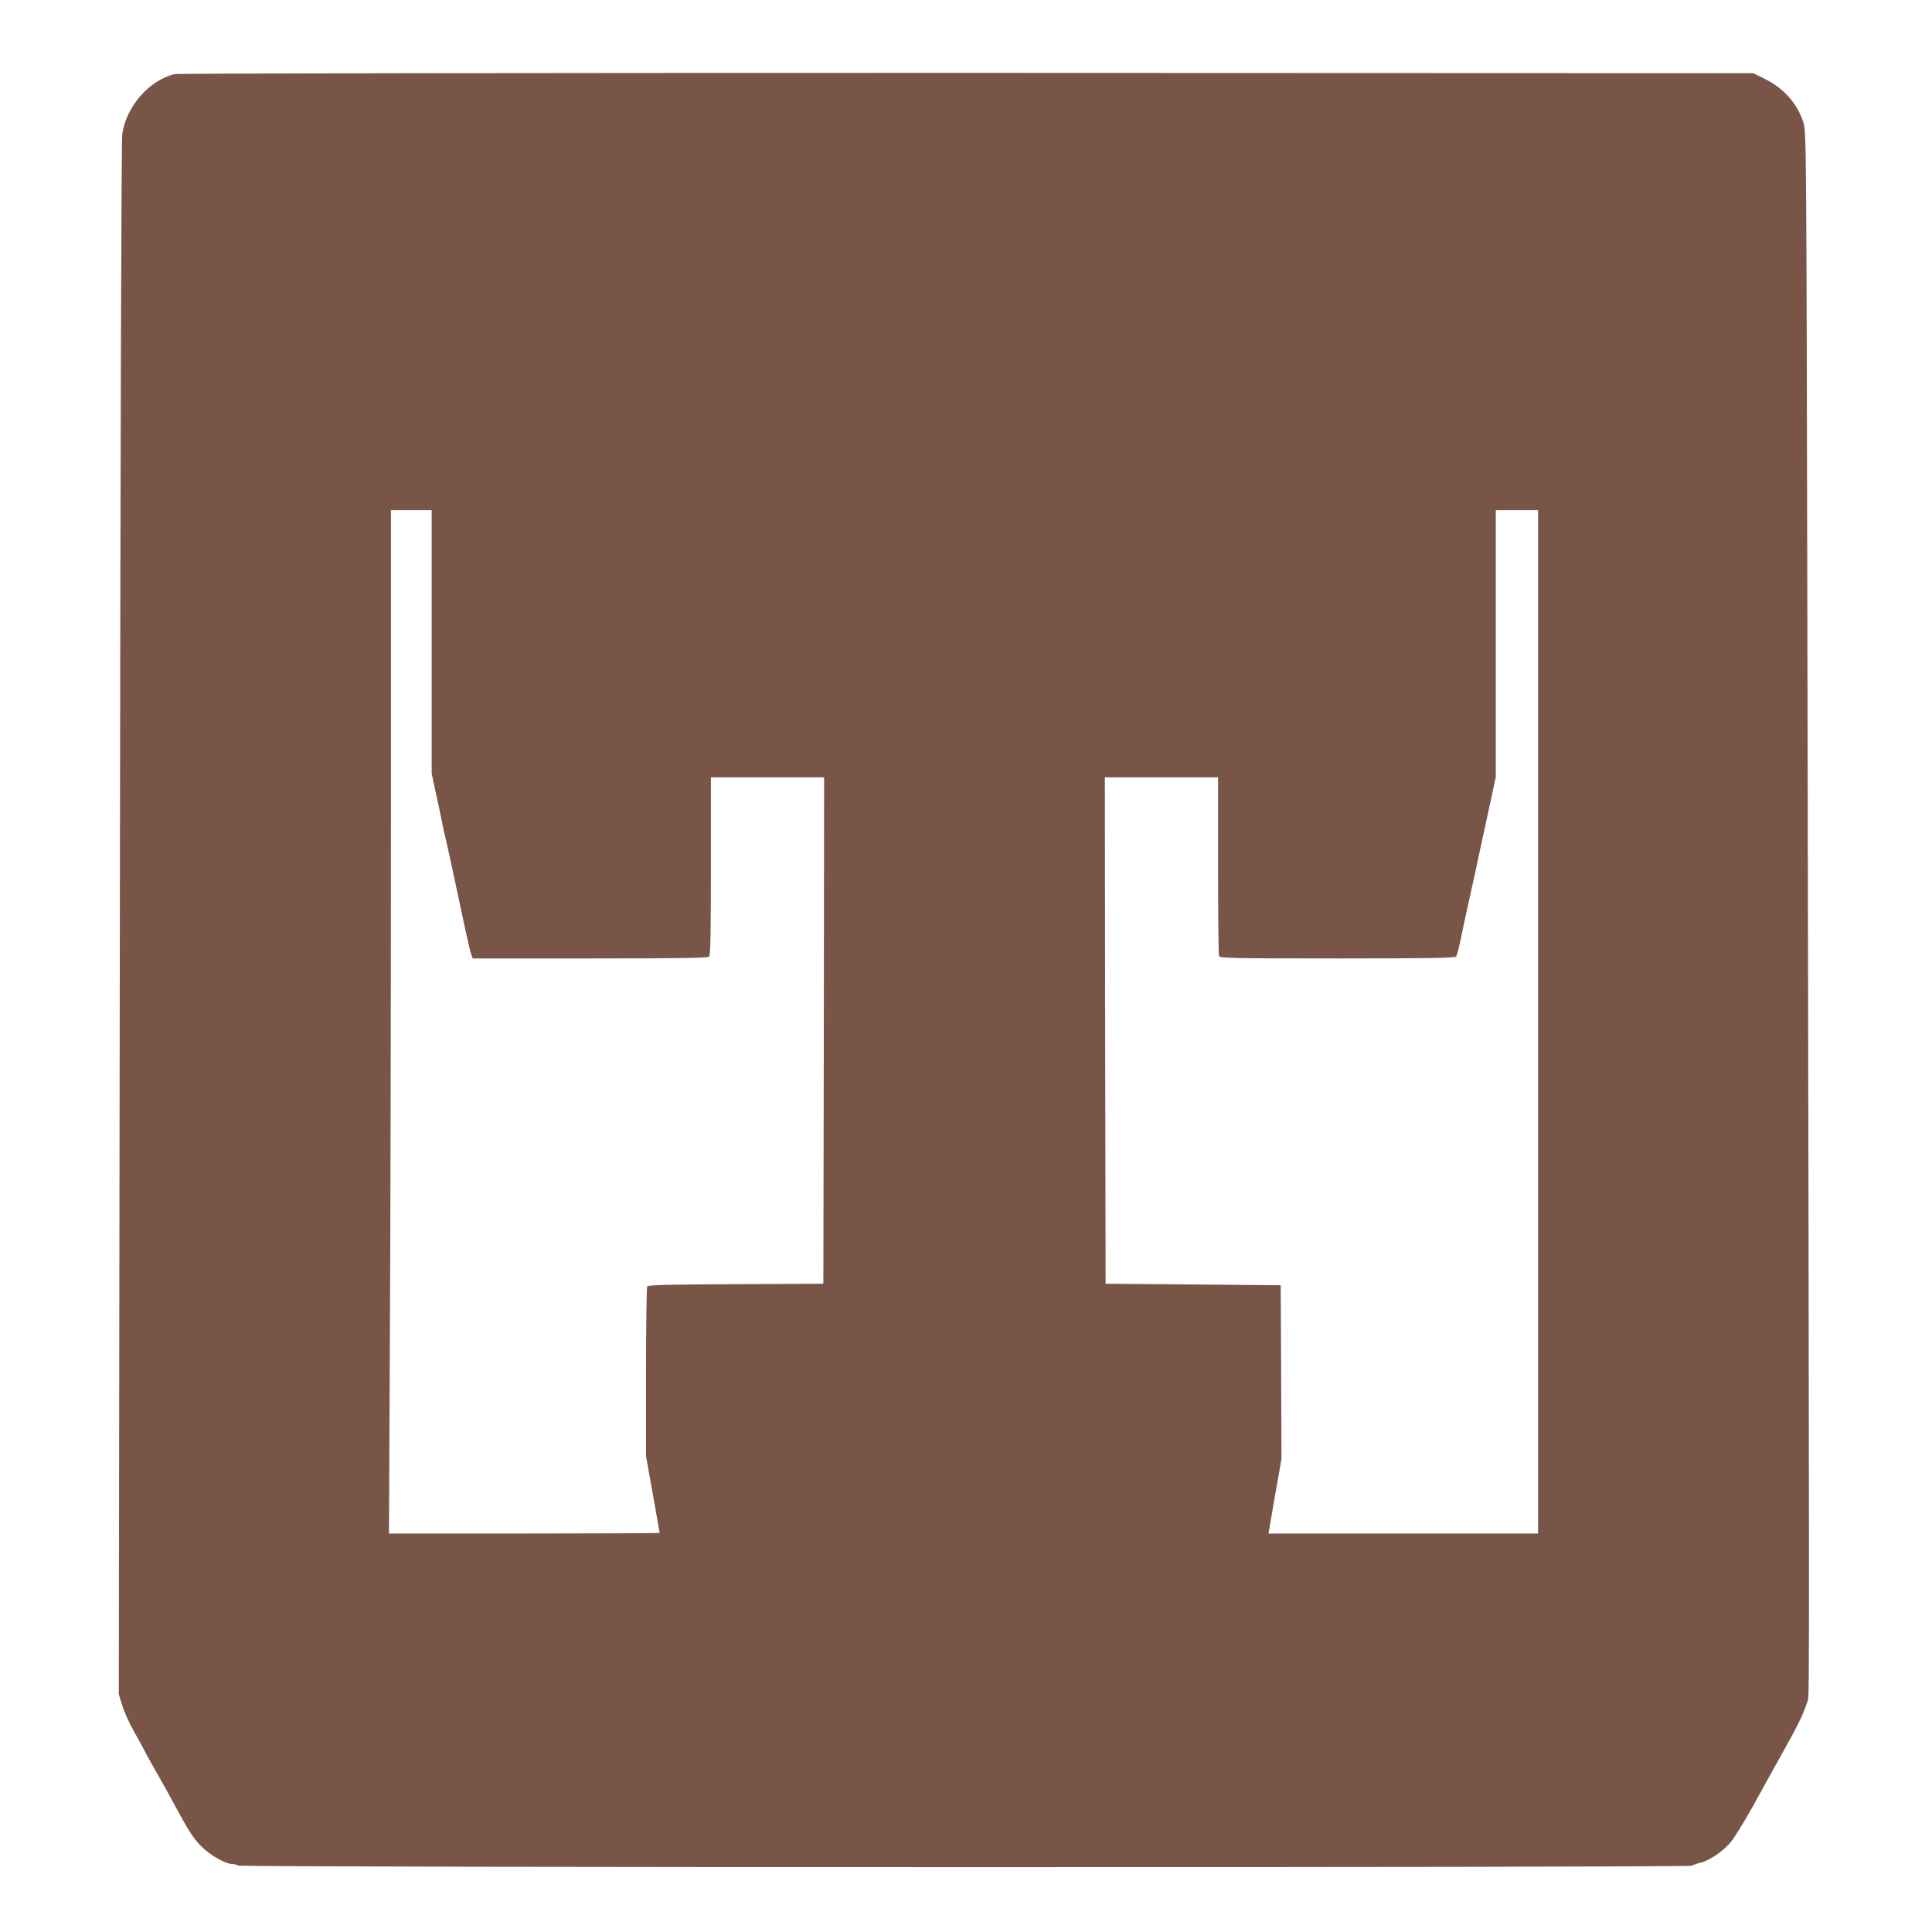
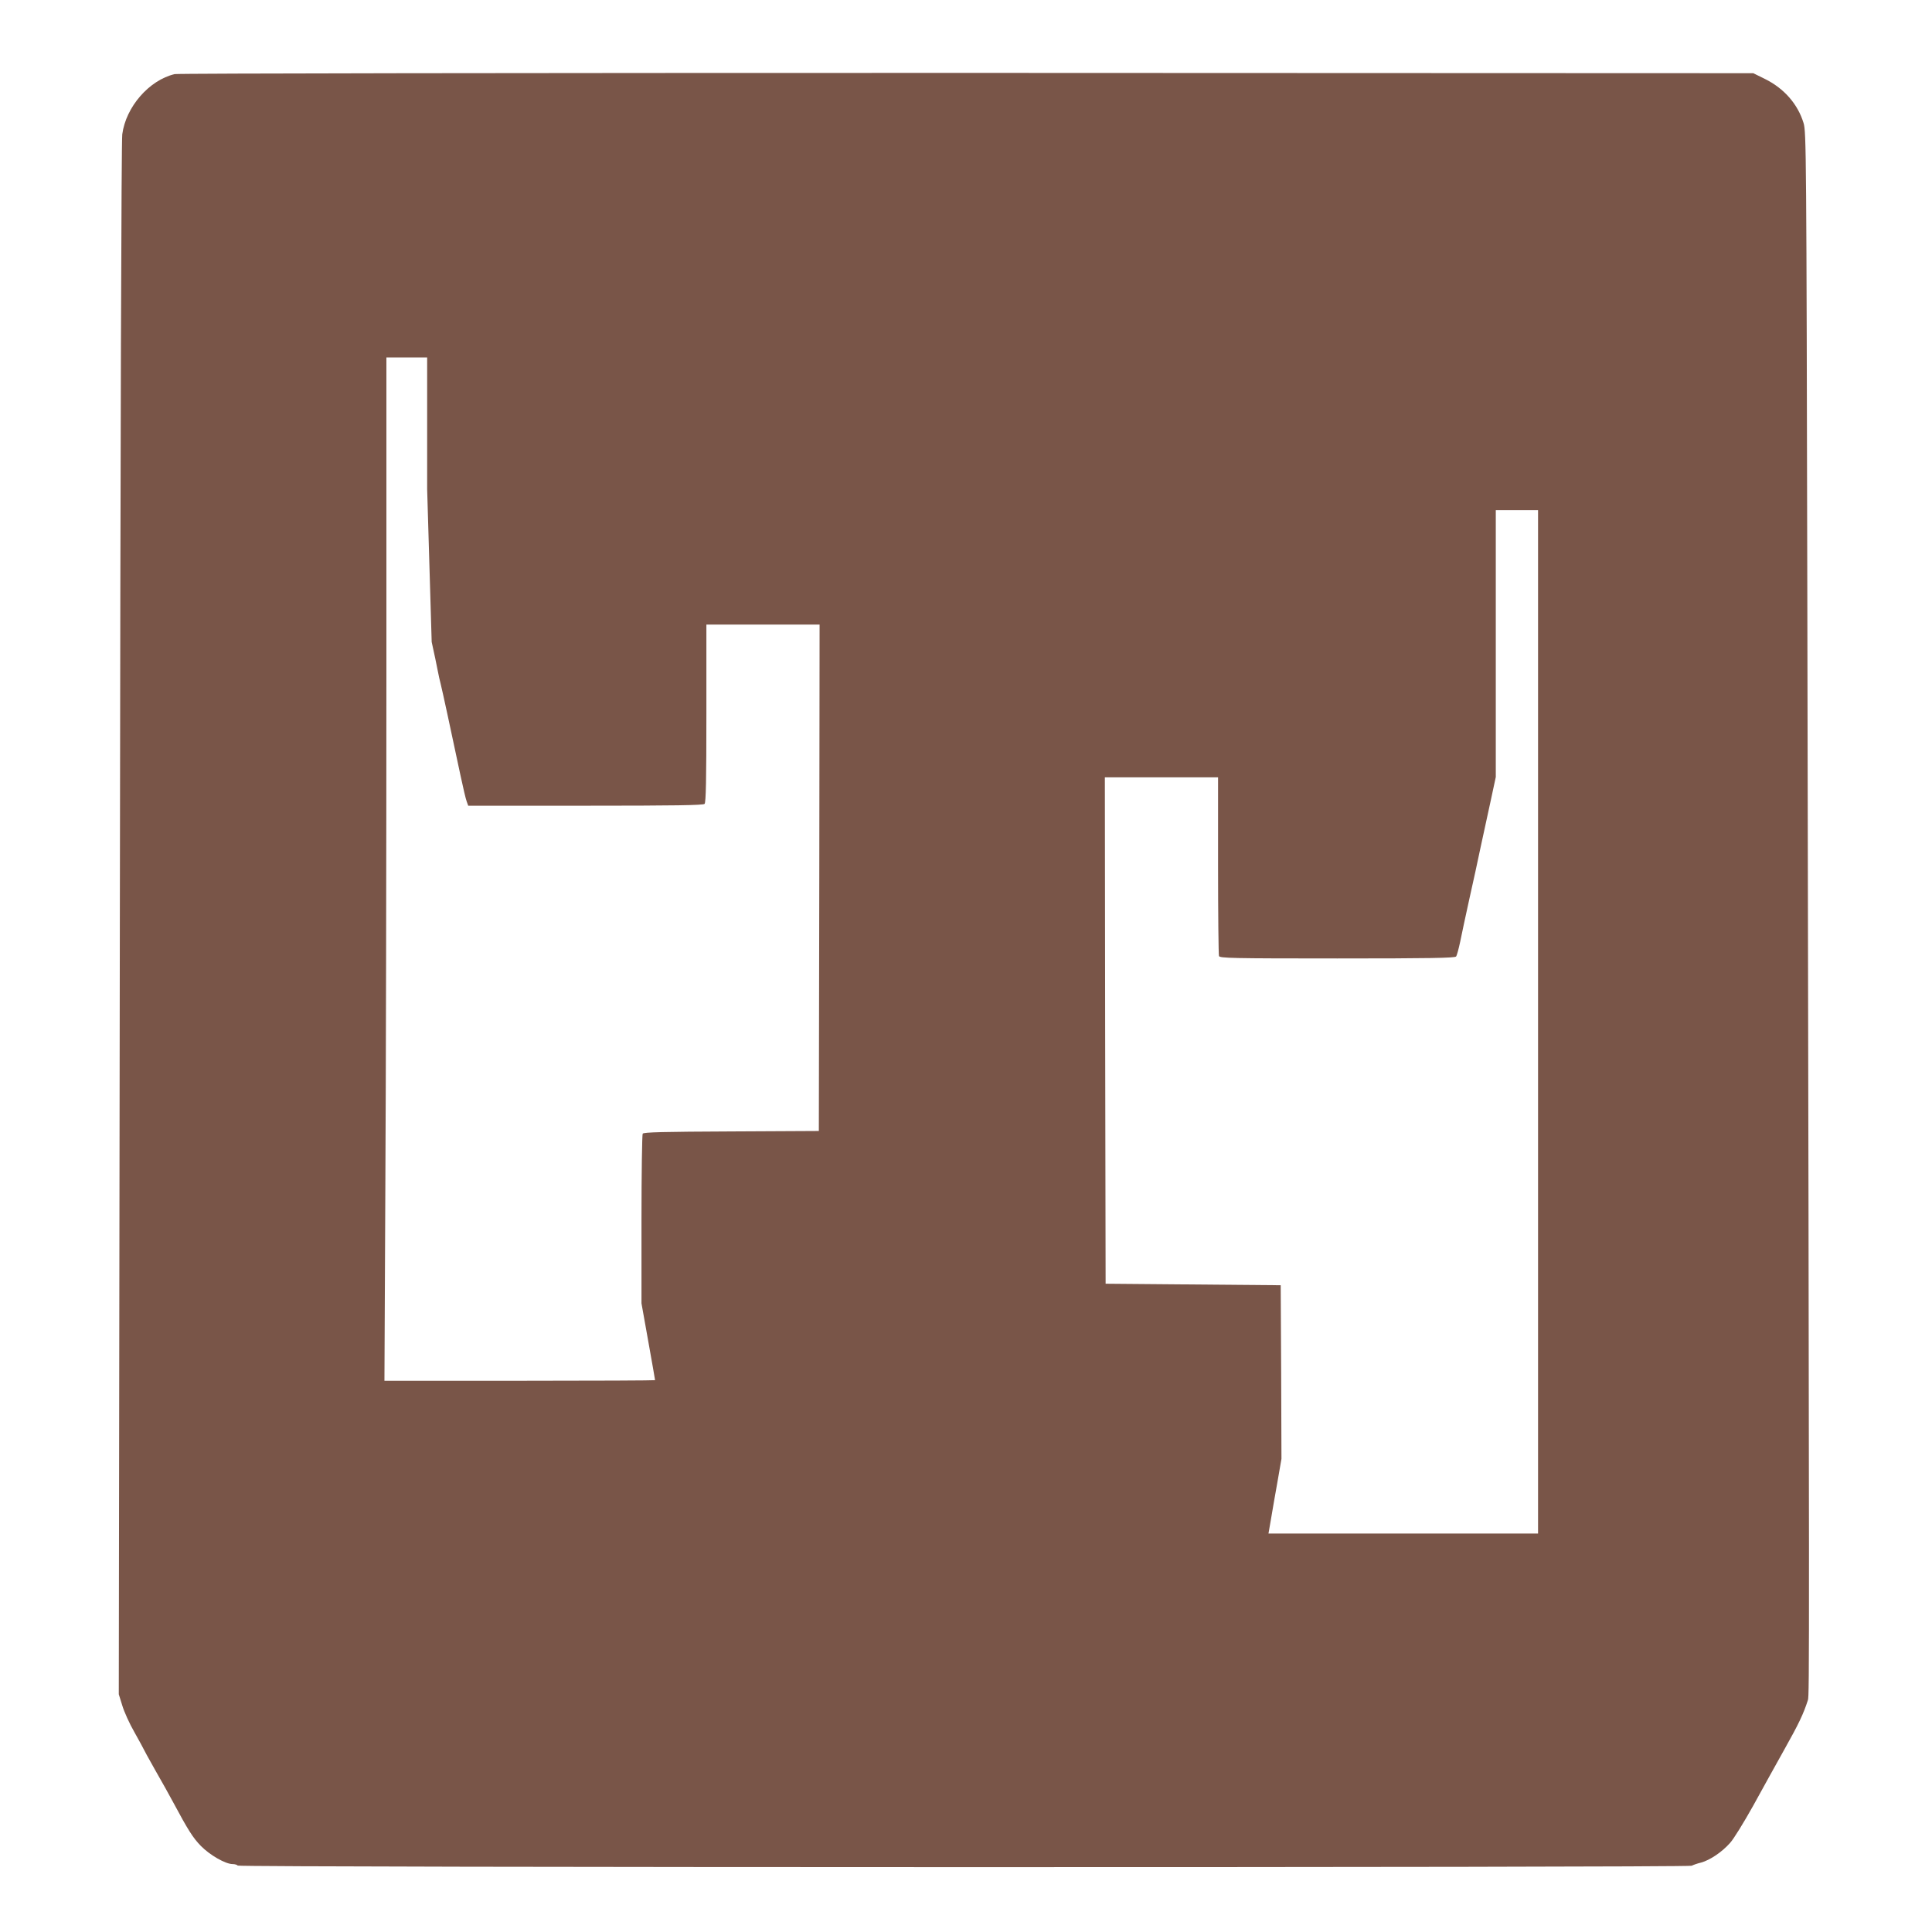
<svg xmlns="http://www.w3.org/2000/svg" version="1.0" width="1280pt" height="1280pt" viewBox="0 0 1280 1280" preserveAspectRatio="xMidYMid meet">
  <g transform="translate(0,1280) scale(0.1,-0.1)" fill="#795548" stroke="none">
-     <path d="M1157 12309 c-169 -40 -323 -217 -347 -399 -6 -48 -12 -1926 -16 -5205 l-7 -5130 23 -74 c12 -41 48 -121 81 -178 32 -58 59 -106 59 -108 0 -2 35 -66 78 -142 44 -76 97 -172 119 -213 99 -185 132 -237 184 -290 60 -61 163 -120 210 -120 15 0 31 -5 34 -10 8 -13 9608 -14 9633 -1 9 5 37 15 62 21 59 16 139 70 192 130 24 26 92 137 153 246 60 110 155 280 210 379 92 164 124 231 153 322 10 32 10 255 -4 7303 -6 2965 -7 3087 -25 3145 -38 125 -129 229 -254 291 l-79 39 -5210 2 c-3004 0 -5227 -3 -5249 -8z m1703 -3762 l0 -872 30 -140 c17 -77 35 -162 40 -190 5 -27 14 -68 20 -90 10 -39 70 -317 131 -605 17 -80 35 -157 41 -172 l10 -28 777 0 c591 0 780 3 789 12 9 9 12 156 12 600 l0 588 375 0 375 0 -2 -1677 -3 -1678 -579 -3 c-449 -2 -582 -5 -588 -15 -4 -6 -8 -262 -8 -568 l0 -556 45 -252 c25 -139 45 -254 45 -257 0 -2 -403 -4 -897 -4 l-896 0 6 1277 c4 702 7 2227 7 3390 l0 2113 135 0 135 0 0 -873z m7330 -2517 l0 -3390 -893 0 -893 0 17 98 c9 53 28 165 43 247 l26 150 -2 575 -3 575 -580 5 -580 5 -3 1678 -2 1677 375 0 375 0 0 -584 c0 -321 3 -591 6 -600 6 -14 84 -16 784 -16 610 0 780 3 787 13 5 6 17 50 27 97 9 47 37 175 61 285 25 110 58 263 74 340 17 77 46 214 66 304 l35 163 0 884 0 884 140 0 140 0 0 -3390z" />
+     <path d="M1157 12309 c-169 -40 -323 -217 -347 -399 -6 -48 -12 -1926 -16 -5205 l-7 -5130 23 -74 c12 -41 48 -121 81 -178 32 -58 59 -106 59 -108 0 -2 35 -66 78 -142 44 -76 97 -172 119 -213 99 -185 132 -237 184 -290 60 -61 163 -120 210 -120 15 0 31 -5 34 -10 8 -13 9608 -14 9633 -1 9 5 37 15 62 21 59 16 139 70 192 130 24 26 92 137 153 246 60 110 155 280 210 379 92 164 124 231 153 322 10 32 10 255 -4 7303 -6 2965 -7 3087 -25 3145 -38 125 -129 229 -254 291 l-79 39 -5210 2 c-3004 0 -5227 -3 -5249 -8z m1703 -3762 c17 -77 35 -162 40 -190 5 -27 14 -68 20 -90 10 -39 70 -317 131 -605 17 -80 35 -157 41 -172 l10 -28 777 0 c591 0 780 3 789 12 9 9 12 156 12 600 l0 588 375 0 375 0 -2 -1677 -3 -1678 -579 -3 c-449 -2 -582 -5 -588 -15 -4 -6 -8 -262 -8 -568 l0 -556 45 -252 c25 -139 45 -254 45 -257 0 -2 -403 -4 -897 -4 l-896 0 6 1277 c4 702 7 2227 7 3390 l0 2113 135 0 135 0 0 -873z m7330 -2517 l0 -3390 -893 0 -893 0 17 98 c9 53 28 165 43 247 l26 150 -2 575 -3 575 -580 5 -580 5 -3 1678 -2 1677 375 0 375 0 0 -584 c0 -321 3 -591 6 -600 6 -14 84 -16 784 -16 610 0 780 3 787 13 5 6 17 50 27 97 9 47 37 175 61 285 25 110 58 263 74 340 17 77 46 214 66 304 l35 163 0 884 0 884 140 0 140 0 0 -3390z" />
  </g>
</svg>